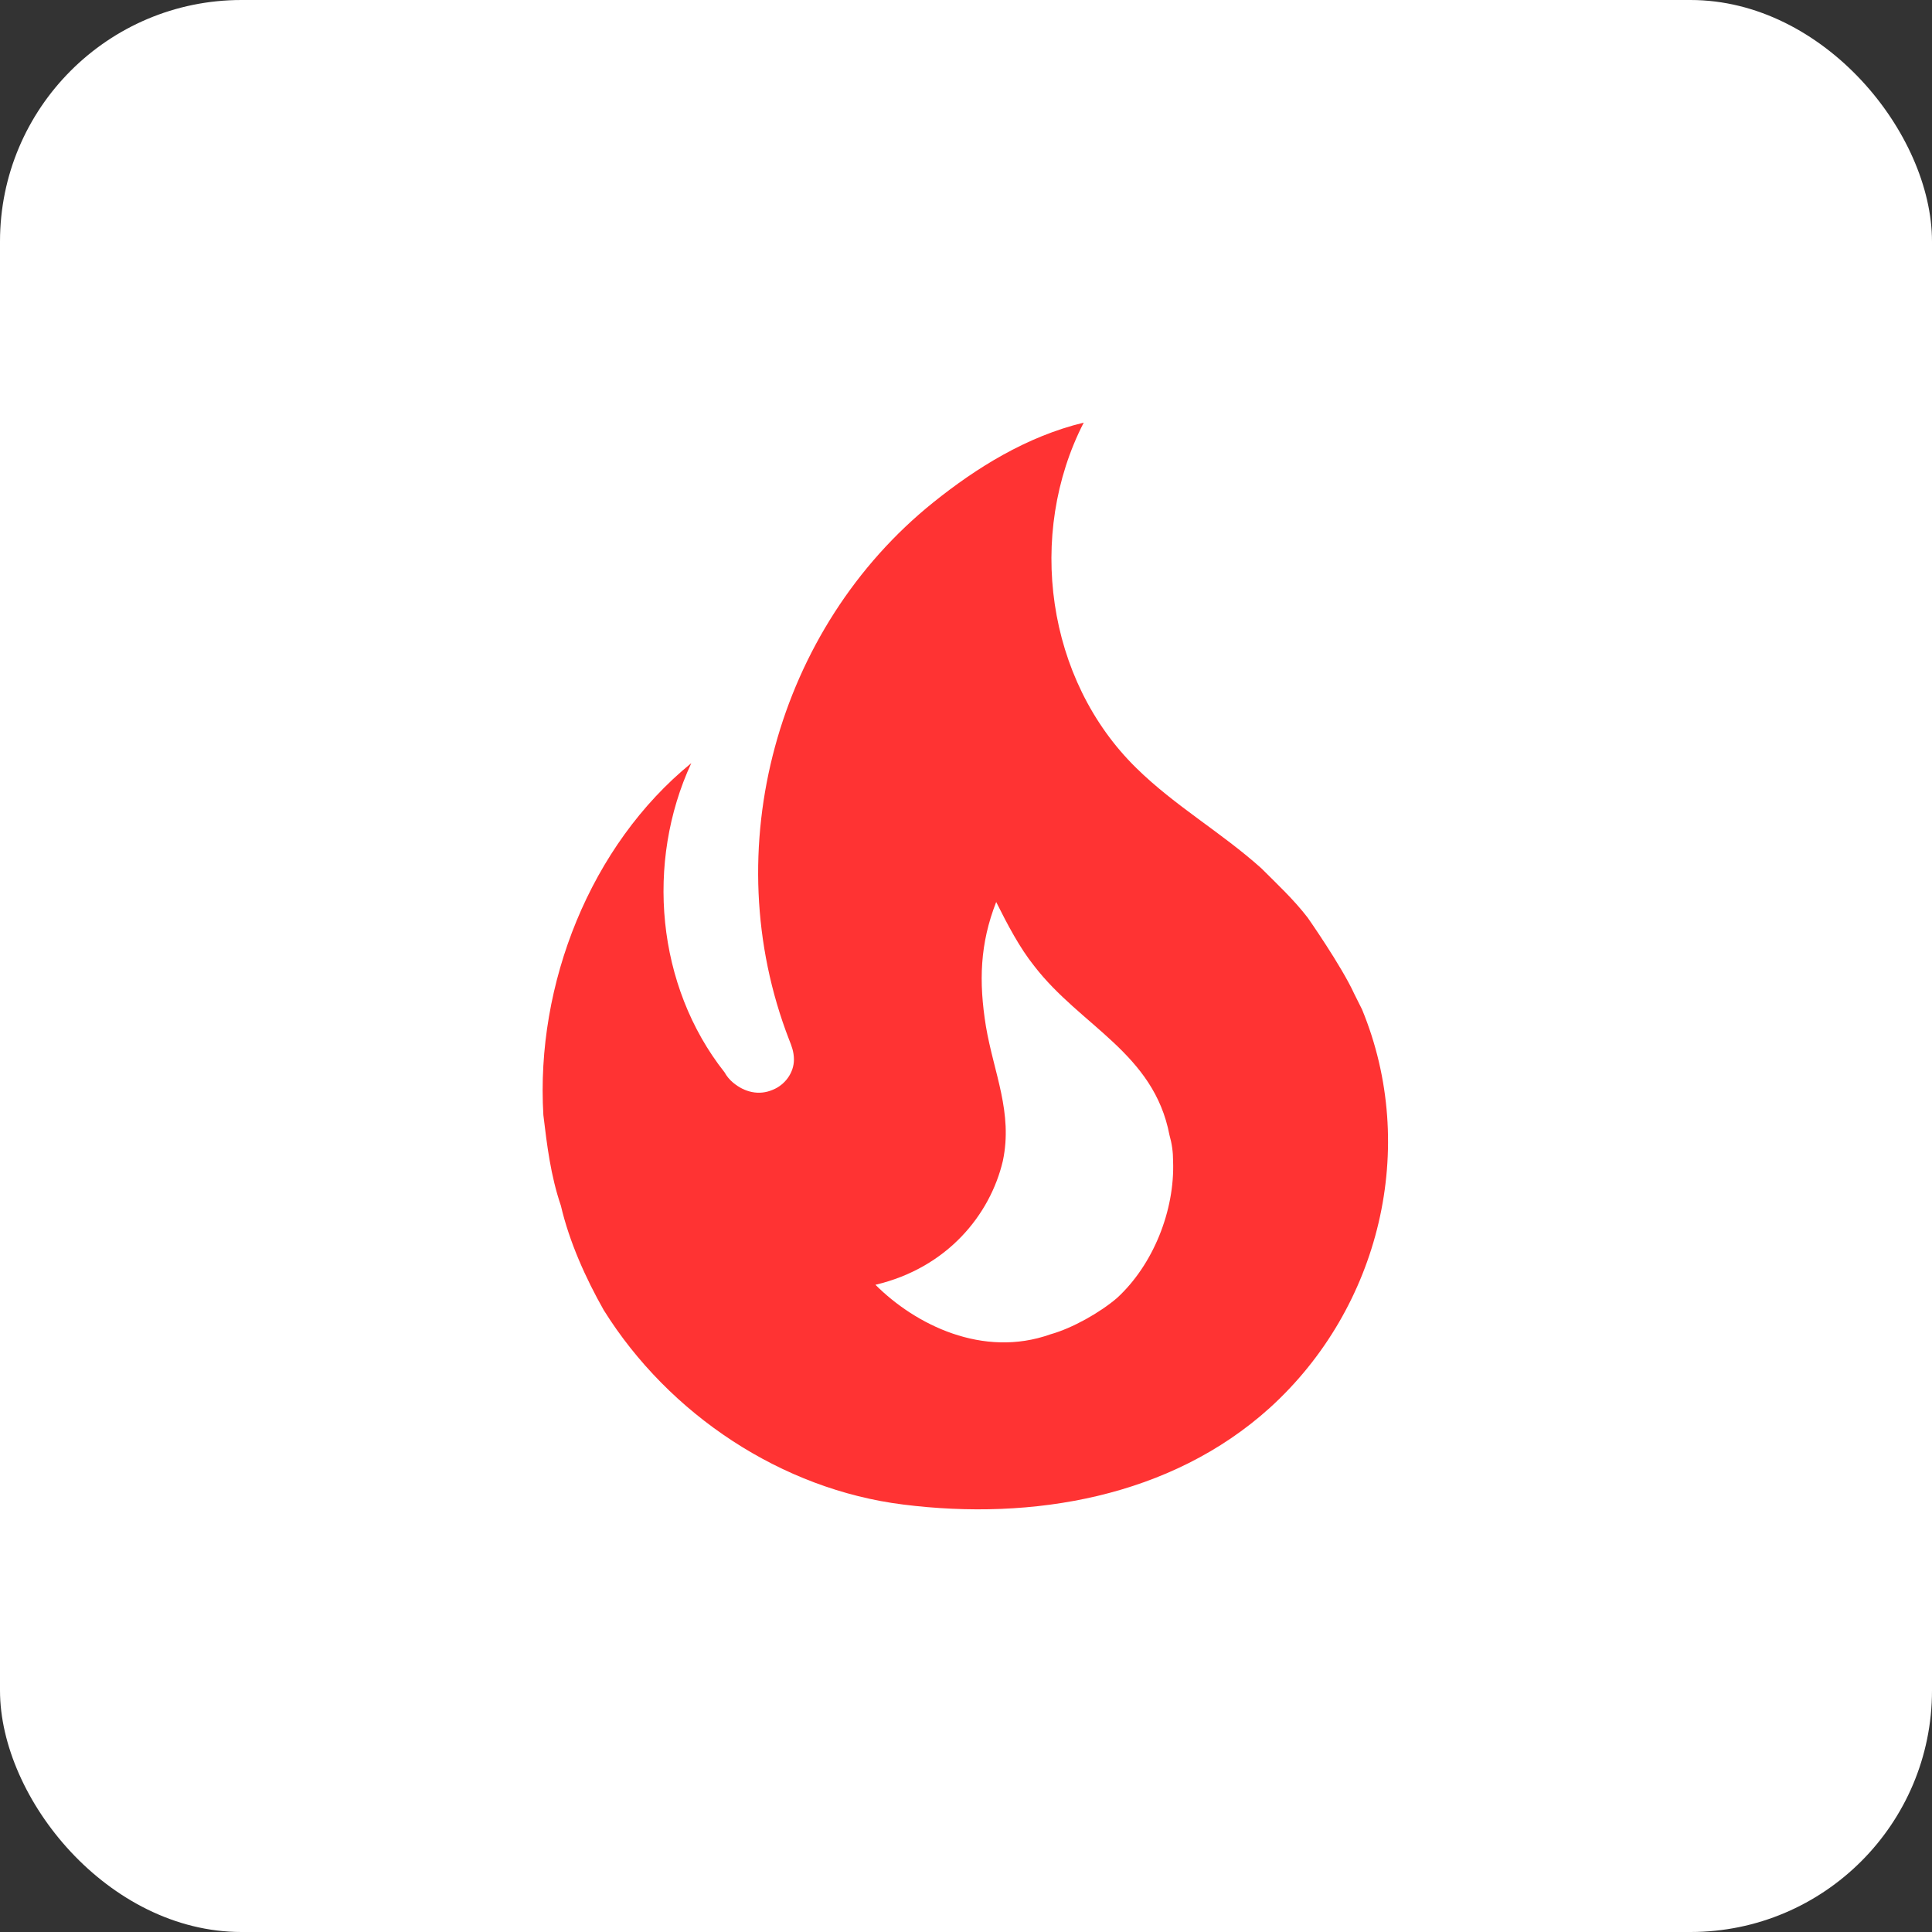
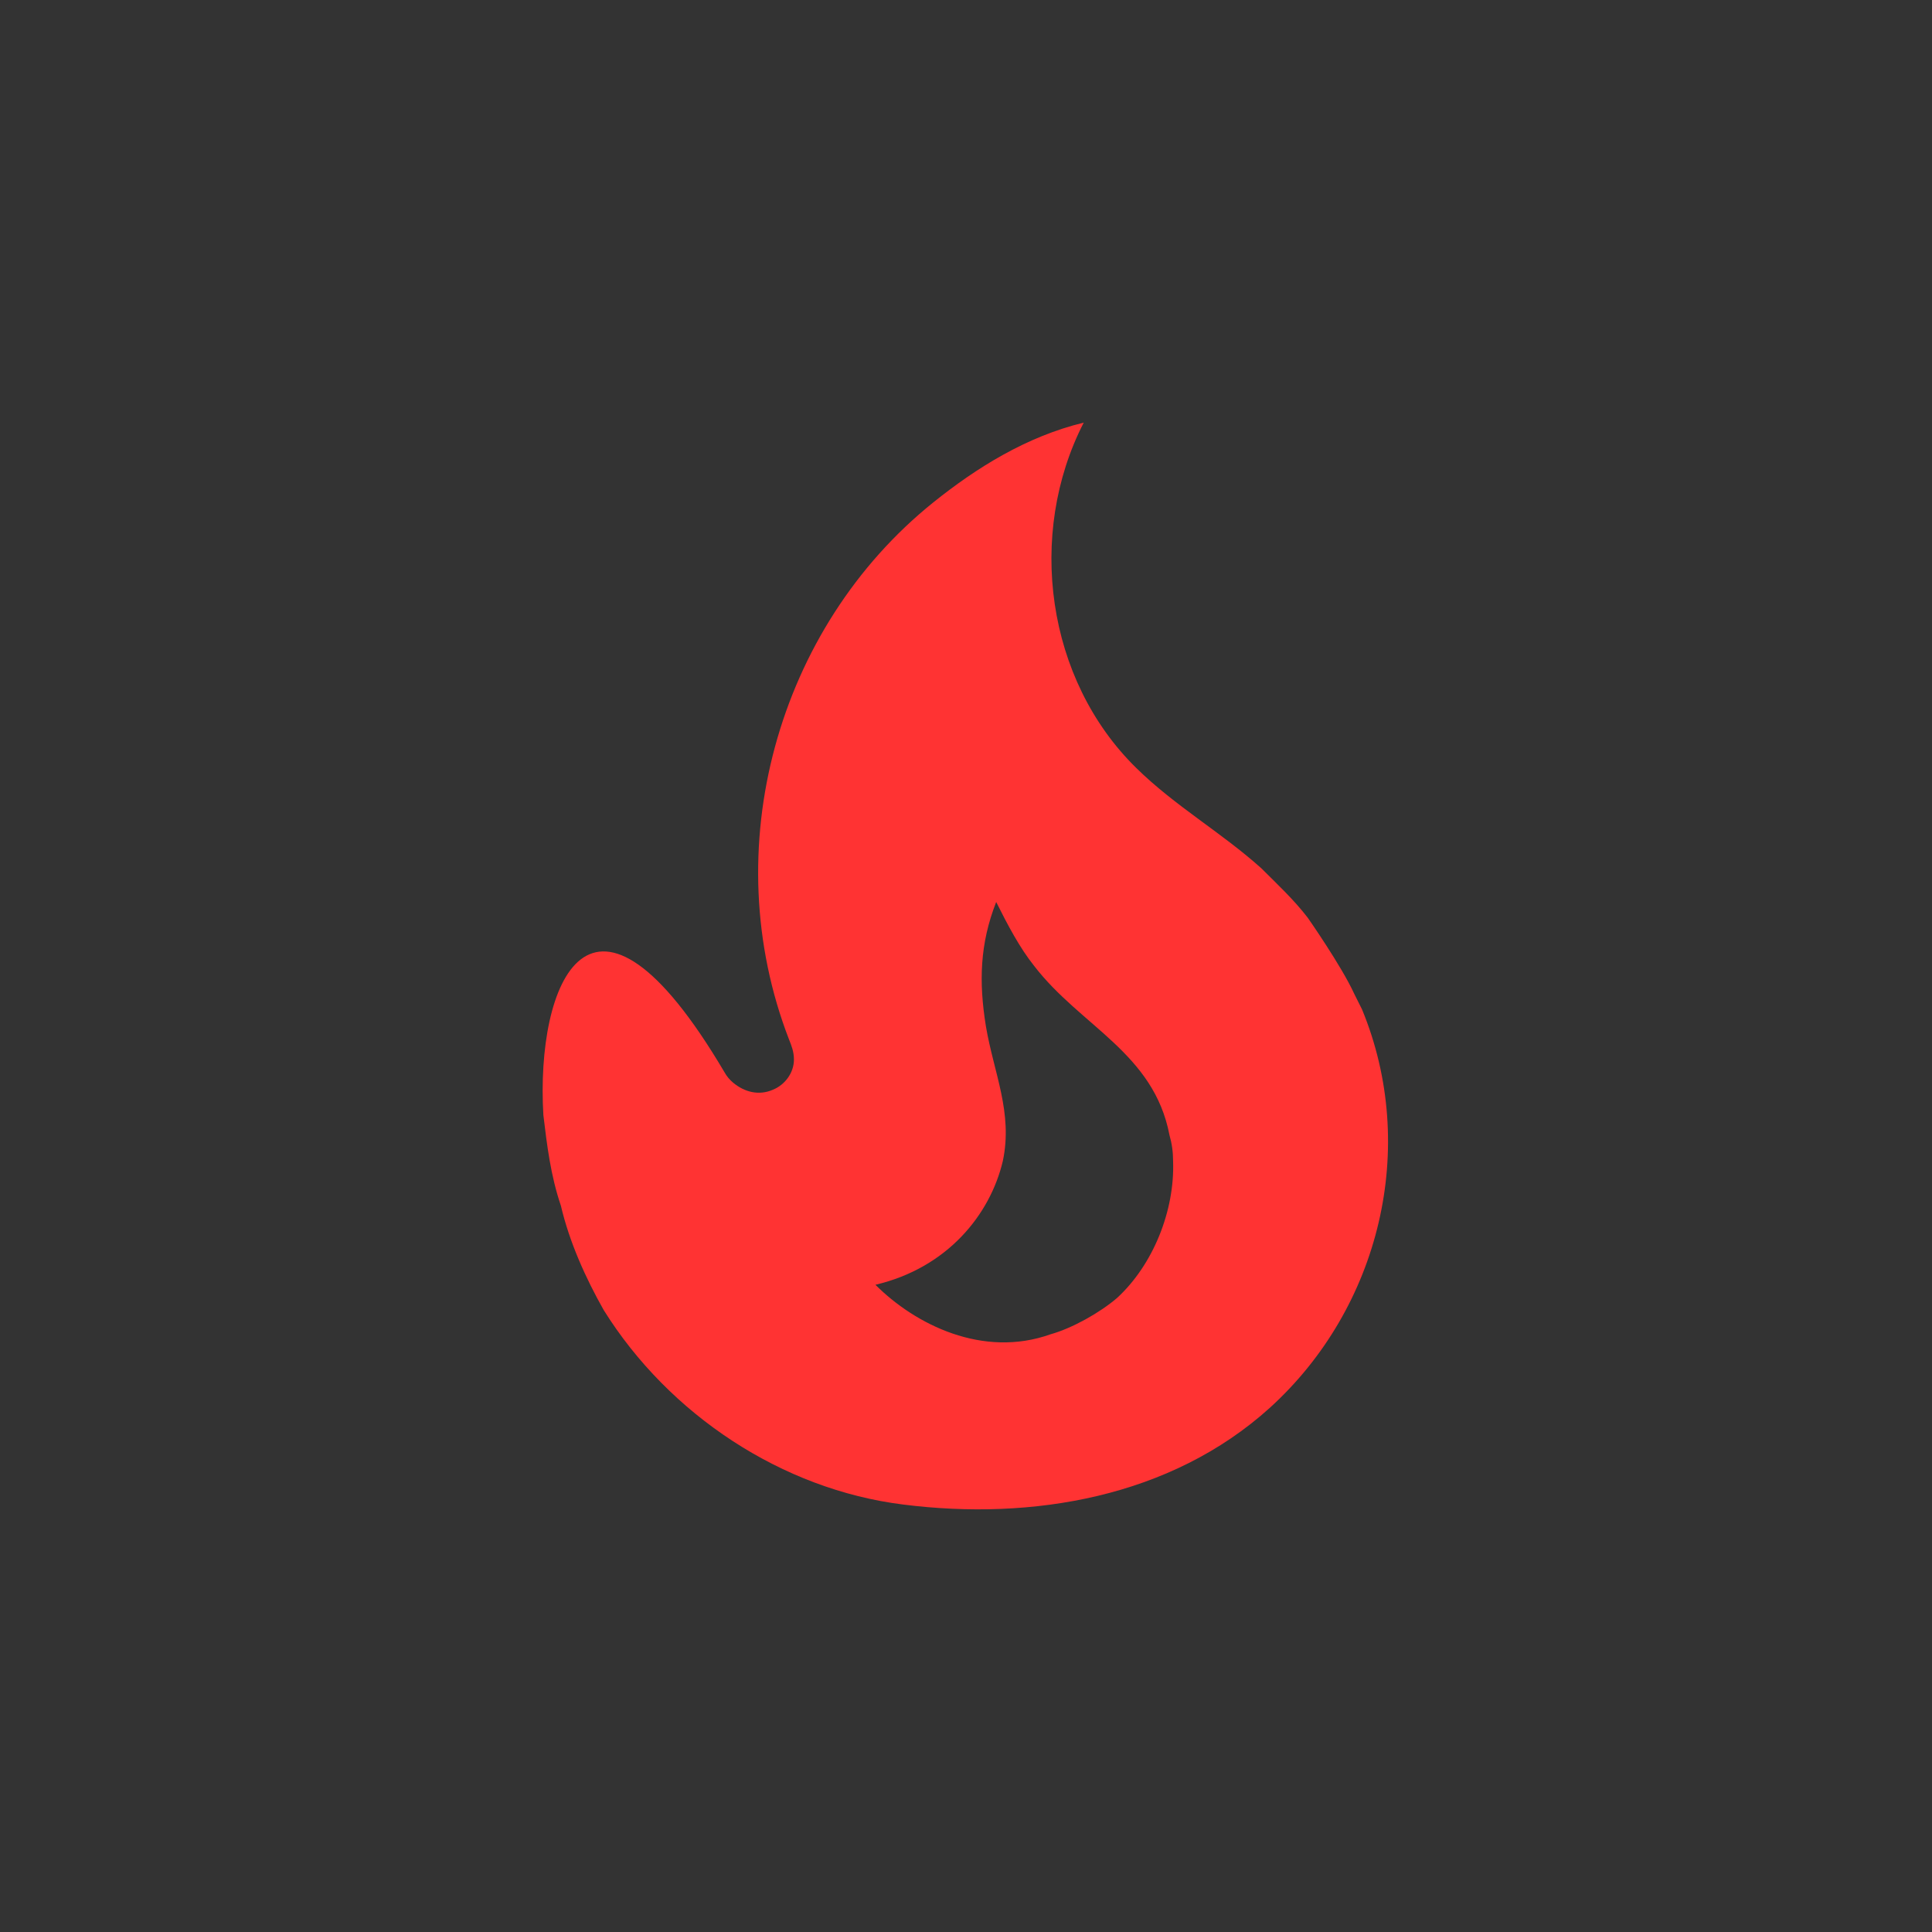
<svg xmlns="http://www.w3.org/2000/svg" width="64" height="64" viewBox="0 0 64 64" fill="none">
  <rect x="0" y="0" width="64" height="64" fill="#333333" stroke="none" />
-   <rect width="64" height="64" rx="8" fill="white" />
-   <path d="M43.32 30.4C42.86 29.8 42.3 29.28 41.78 28.76C40.44 27.56 38.92 26.7 37.64 25.44C34.66 22.52 34 17.7 35.9 14C34 14.46 32.34 15.5 30.92 16.64C25.74 20.8 23.7 28.14 26.14 34.44C26.22 34.64 26.3 34.84 26.3 35.1C26.3 35.54 26 35.94 25.6 36.1C25.14 36.3 24.66 36.18 24.28 35.86C24.167 35.765 24.072 35.65 24 35.52C21.74 32.66 21.38 28.56 22.9 25.28C19.56 28 17.74 32.6 18 36.94C18.12 37.94 18.24 38.94 18.58 39.94C18.86 41.14 19.4 42.34 20 43.4C22.16 46.86 25.9 49.34 29.92 49.84C34.2 50.38 38.78 49.6 42.06 46.64C45.72 43.32 47 38 45.12 33.44L44.86 32.92C44.44 32 43.32 30.4 43.32 30.4ZM37 43C36.44 43.48 35.52 44 34.8 44.2C32.56 45 30.32 43.88 29 42.56C31.38 42 32.8 40.24 33.22 38.46C33.56 36.86 32.92 35.54 32.66 34C32.42 32.52 32.46 31.26 33 29.88C33.38 30.64 33.78 31.4 34.26 32C35.8 34 38.22 34.88 38.74 37.6C38.82 37.88 38.86 38.16 38.86 38.46C38.92 40.1 38.2 41.9 37 43Z" fill="#FF3333" />
+   <path d="M43.32 30.4C42.86 29.8 42.3 29.28 41.78 28.76C40.44 27.56 38.92 26.7 37.64 25.44C34.66 22.52 34 17.7 35.9 14C34 14.46 32.34 15.5 30.92 16.64C25.74 20.8 23.7 28.14 26.14 34.44C26.22 34.64 26.3 34.84 26.3 35.1C26.3 35.54 26 35.94 25.6 36.1C25.14 36.3 24.66 36.18 24.28 35.86C24.167 35.765 24.072 35.65 24 35.52C19.56 28 17.74 32.6 18 36.94C18.12 37.94 18.24 38.94 18.58 39.94C18.86 41.14 19.4 42.34 20 43.4C22.16 46.86 25.9 49.34 29.92 49.84C34.2 50.38 38.78 49.6 42.06 46.64C45.72 43.32 47 38 45.12 33.44L44.86 32.92C44.44 32 43.32 30.4 43.32 30.4ZM37 43C36.44 43.48 35.52 44 34.8 44.2C32.56 45 30.32 43.88 29 42.56C31.38 42 32.8 40.24 33.22 38.46C33.56 36.86 32.92 35.54 32.66 34C32.42 32.52 32.46 31.26 33 29.88C33.38 30.64 33.78 31.4 34.26 32C35.8 34 38.22 34.88 38.74 37.6C38.82 37.88 38.86 38.16 38.86 38.46C38.92 40.1 38.2 41.9 37 43Z" fill="#FF3333" />
</svg>